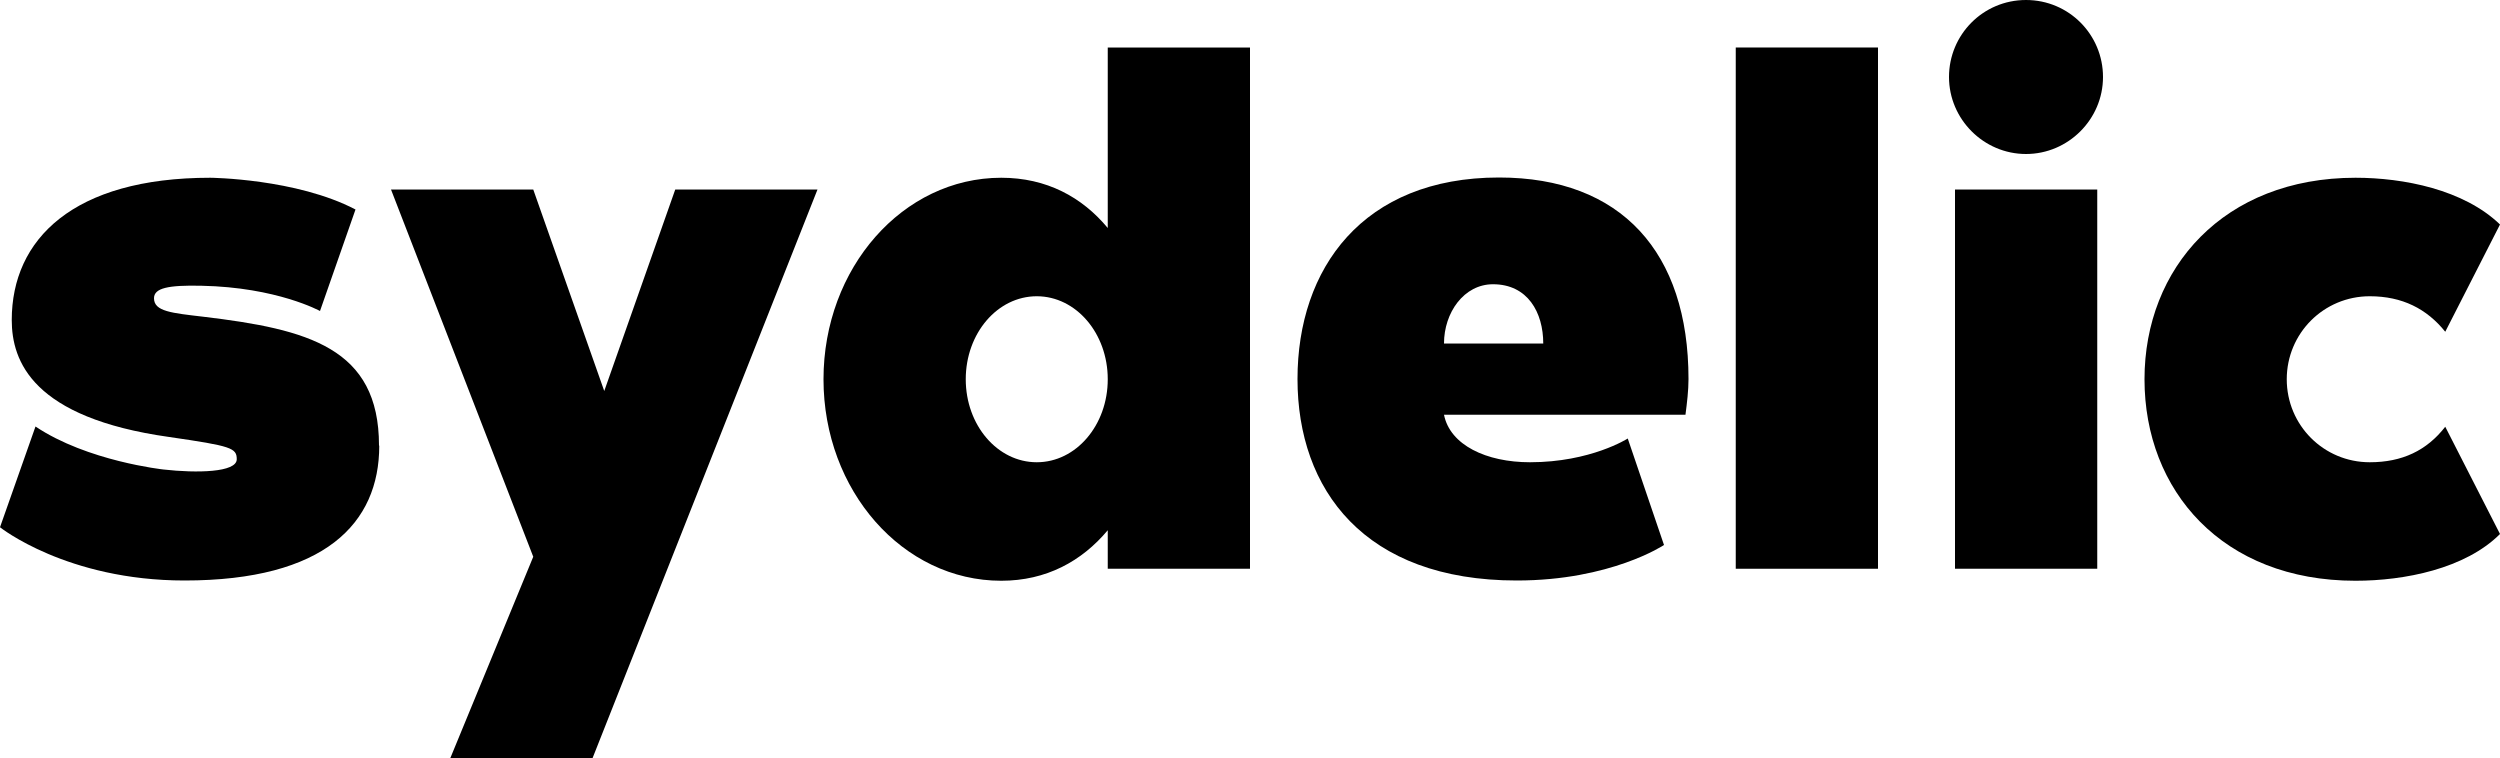
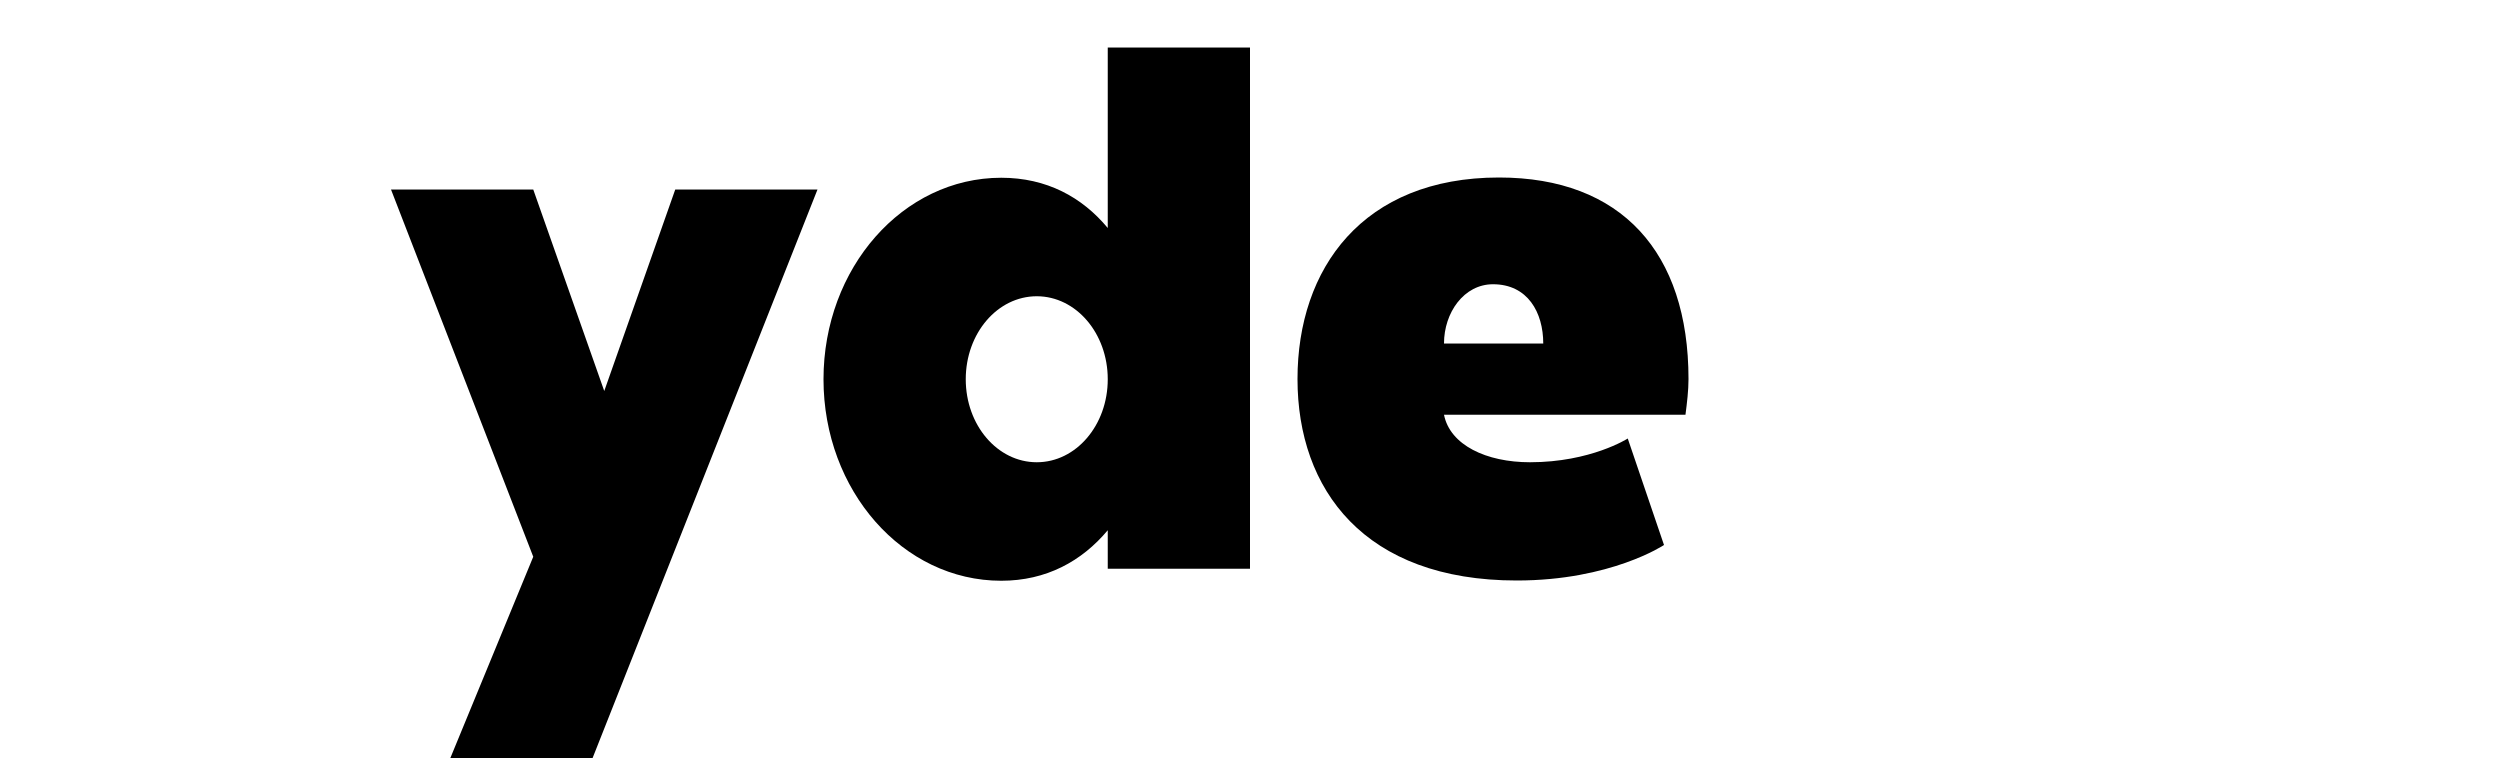
<svg xmlns="http://www.w3.org/2000/svg" viewBox="0 0 100 30.33" height="30.33" width="100" id="a">
-   <path d="M15.17,17.83c0,3.11-2.19,5.39-7.79,5.39-4.71,0-7.38-2.13-7.38-2.13l1.42-4.03c2.07,1.39,5.12,1.72,5.12,1.72,1.33.15,2.93.12,2.93-.41,0-.45-.21-.53-2.7-.89C1.3,16.71.47,14.45.47,12.8c0-3.23,2.46-5.69,7.94-5.69,0,0,3.44.03,5.81,1.27l-1.42,4.06s-1.72-.95-4.74-1.01c-1.33-.03-1.9.09-1.9.5,0,.53.71.59,1.98.74,4.18.5,7.02,1.24,7.02,5.15Z" />
  <path d="M18.01,30.33l3.32-8.06-5.69-14.69h5.69l2.84,8.06,2.84-8.06h5.69l-9,22.75h-5.69Z" />
  <path d="M50,1.9v20.85h-5.69v-1.54c-1.04,1.24-2.46,2.02-4.26,2.02-3.94,0-7.11-3.61-7.11-8.06s3.17-8.06,7.11-8.06c1.81,0,3.23.77,4.26,2.01V1.9h5.69ZM44.31,15.17c0-1.84-1.27-3.32-2.84-3.32s-2.84,1.48-2.84,3.32,1.27,3.32,2.84,3.32,2.84-1.48,2.84-3.32Z" />
  <path d="M67.42,16.59h-9.66c.24,1.21,1.69,1.9,3.44,1.9,2.43,0,3.91-.95,3.91-.95l1.45,4.26s-2.13,1.42-5.89,1.42c-6.1,0-8.77-3.64-8.77-8.06s2.61-8.06,8.06-8.06c4.89,0,7.58,2.99,7.58,8.06,0,.47-.06.95-.12,1.42ZM61.73,13.74c0-1.24-.62-2.37-2.01-2.37-1.16,0-1.96,1.13-1.96,2.37h3.97Z" />
-   <path d="M75.12,1.9v20.85h-5.69V1.9h5.69Z" />
-   <path d="M77.96,3.08c0-1.69,1.36-3.08,3.08-3.08s3.08,1.39,3.08,3.08-1.39,3.08-3.08,3.08-3.08-1.39-3.08-3.08ZM78.2,7.58h5.69v15.17h-5.69V7.58Z" />
-   <path d="M100,21.36c-1.39,1.39-3.82,1.87-5.78,1.87-5.33,0-8.44-3.61-8.44-8.06s3.17-8.06,8.44-8.06c1.92,0,4.33.47,5.78,1.87l-2.19,4.29c-.74-.92-1.72-1.42-3.02-1.42-1.84,0-3.32,1.48-3.32,3.32s1.48,3.32,3.32,3.32c1.3,0,2.28-.47,3.02-1.42l2.19,4.29Z" />
</svg>